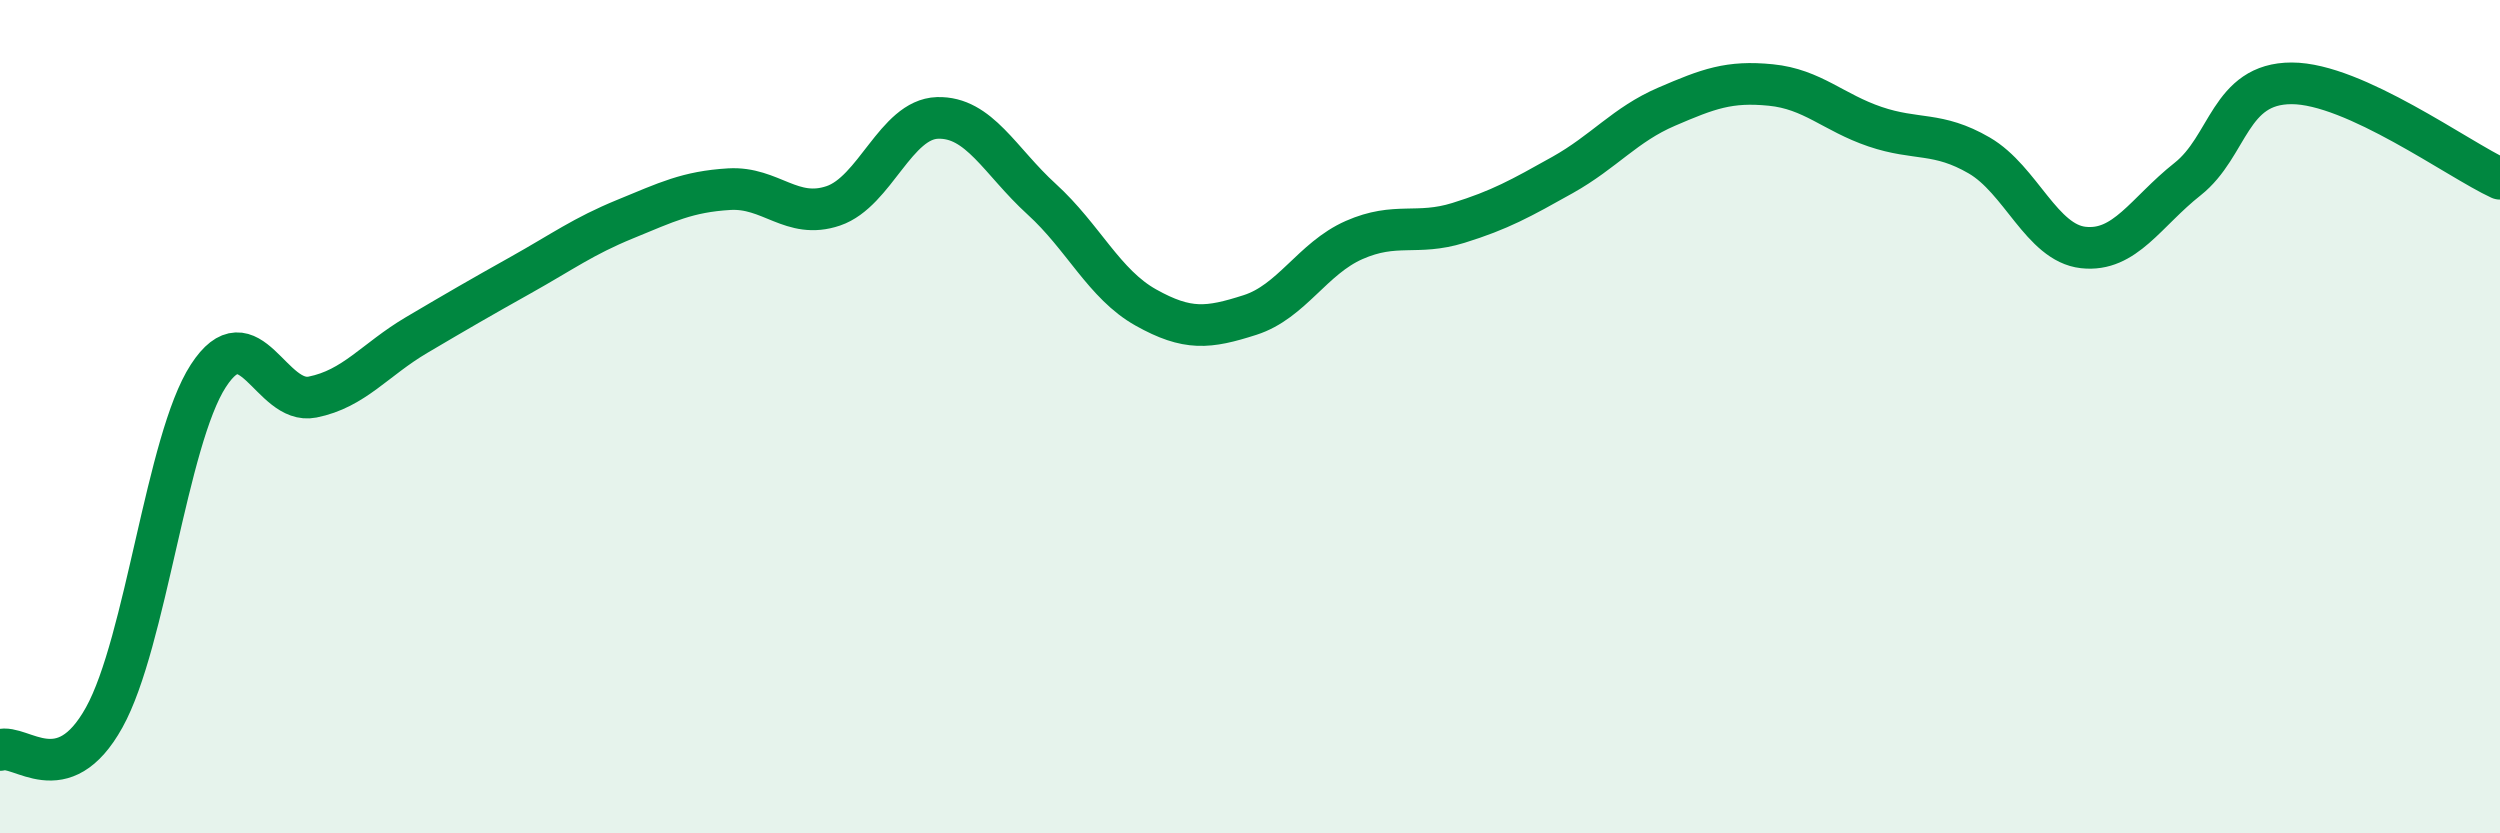
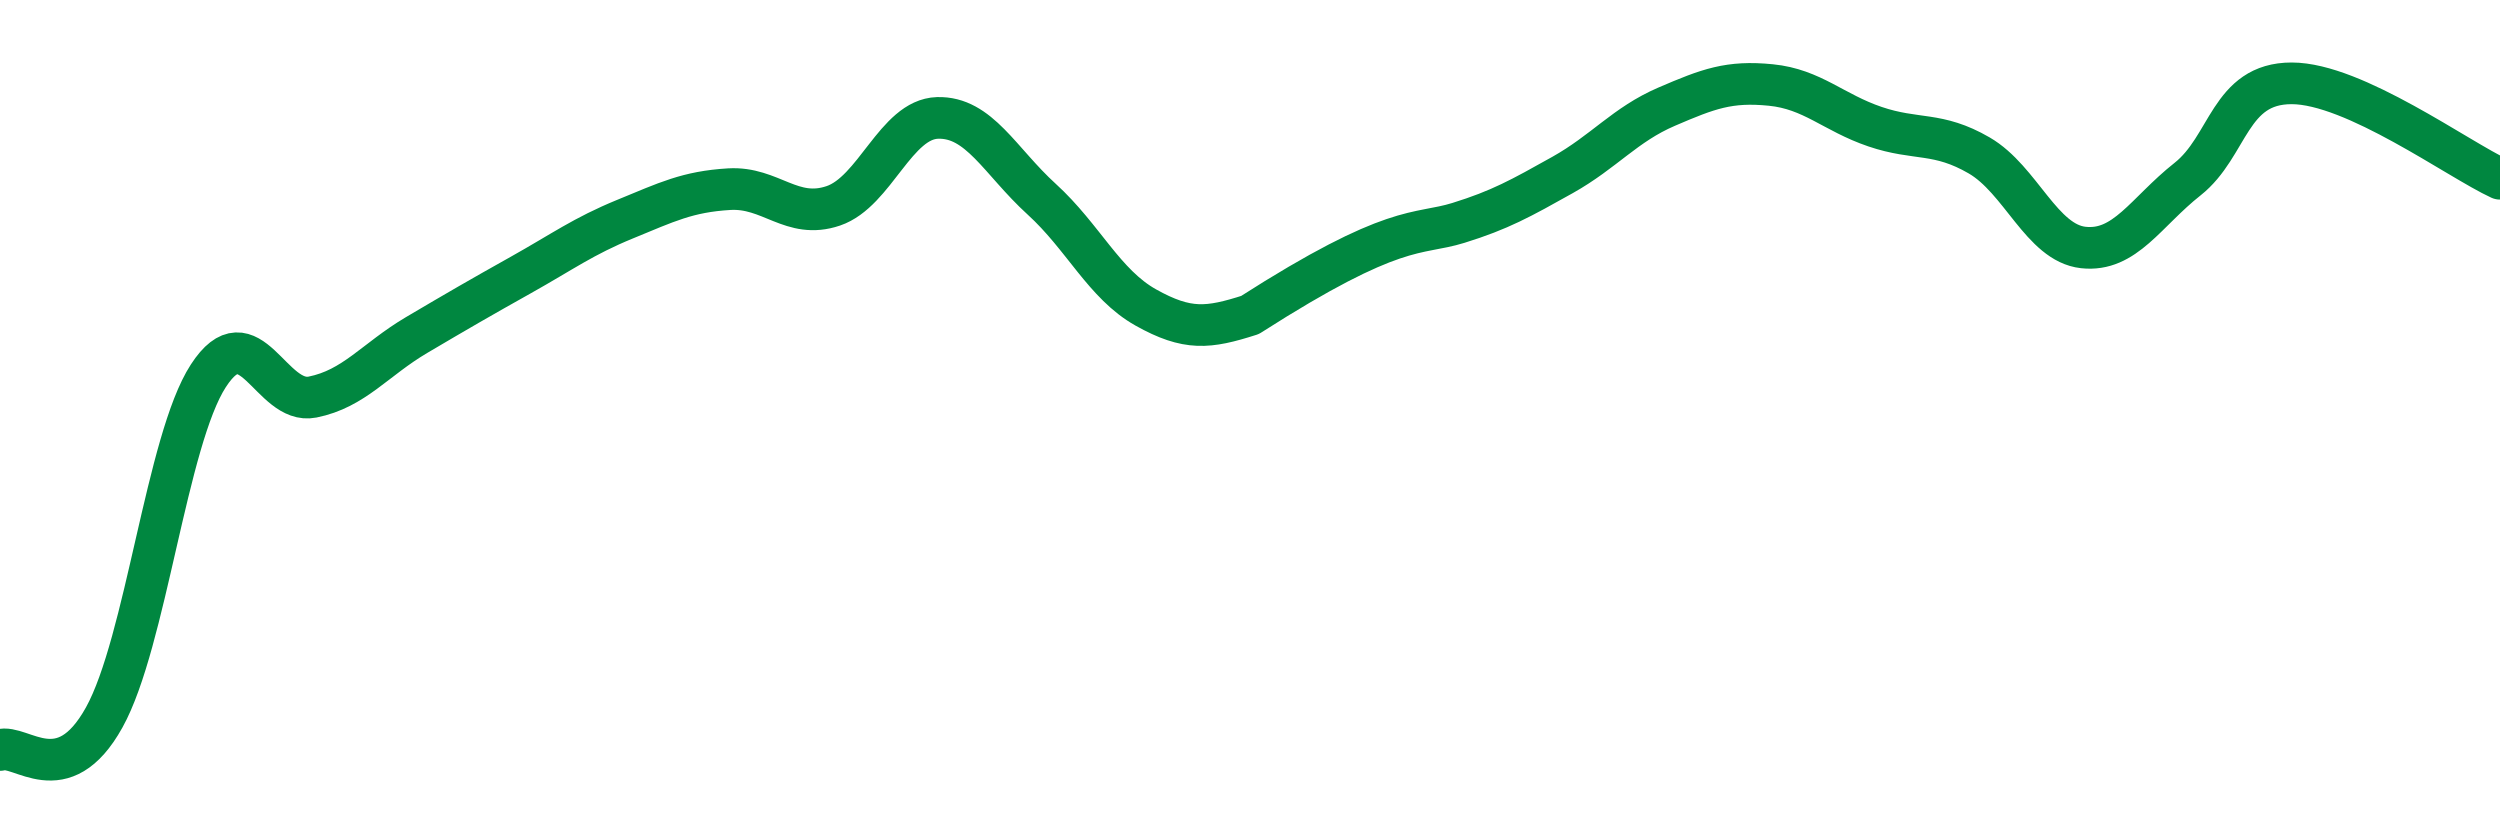
<svg xmlns="http://www.w3.org/2000/svg" width="60" height="20" viewBox="0 0 60 20">
-   <path d="M 0,18 C 0.5,17.84 1.5,19.02 2.5,17.22 C 3.5,15.42 4,10.56 5,9.02 C 6,7.48 6.5,9.73 7.5,9.53 C 8.5,9.33 9,8.63 10,8.04 C 11,7.45 11.5,7.16 12.5,6.6 C 13.5,6.04 14,5.67 15,5.26 C 16,4.85 16.5,4.6 17.5,4.54 C 18.5,4.48 19,5.28 20,4.94 C 21,4.6 21.5,2.86 22.5,2.83 C 23.5,2.8 24,3.87 25,4.78 C 26,5.69 26.5,6.82 27.5,7.38 C 28.5,7.94 29,7.88 30,7.56 C 31,7.24 31.5,6.2 32.5,5.76 C 33.5,5.32 34,5.66 35,5.35 C 36,5.04 36.5,4.76 37.5,4.2 C 38.5,3.64 39,2.99 40,2.56 C 41,2.13 41.5,1.94 42.5,2.04 C 43.5,2.14 44,2.7 45,3.04 C 46,3.38 46.5,3.15 47.5,3.73 C 48.5,4.31 49,5.83 50,5.94 C 51,6.05 51.5,5.09 52.5,4.3 C 53.5,3.51 53.5,2 55,2 C 56.5,2 59,3.83 60,4.29L60 20L0 20Z" fill="#008740" opacity="0.1" stroke-linecap="round" stroke-linejoin="round" />
-   <path d="M 0,18 C 0.5,17.84 1.5,19.02 2.5,17.22 C 3.5,15.42 4,10.56 5,9.02 C 6,7.48 6.5,9.73 7.5,9.53 C 8.5,9.33 9,8.63 10,8.04 C 11,7.45 11.5,7.16 12.5,6.6 C 13.5,6.04 14,5.67 15,5.26 C 16,4.85 16.5,4.6 17.5,4.54 C 18.5,4.48 19,5.28 20,4.94 C 21,4.6 21.5,2.86 22.5,2.83 C 23.5,2.8 24,3.87 25,4.78 C 26,5.69 26.5,6.82 27.5,7.38 C 28.5,7.94 29,7.88 30,7.56 C 31,7.24 31.5,6.2 32.5,5.76 C 33.5,5.32 34,5.66 35,5.35 C 36,5.04 36.5,4.76 37.5,4.2 C 38.5,3.64 39,2.99 40,2.56 C 41,2.13 41.5,1.94 42.5,2.04 C 43.5,2.14 44,2.7 45,3.04 C 46,3.38 46.5,3.15 47.5,3.73 C 48.5,4.31 49,5.83 50,5.94 C 51,6.05 51.5,5.09 52.5,4.3 C 53.5,3.51 53.5,2 55,2 C 56.5,2 59,3.83 60,4.29" stroke="#008740" stroke-width="1" fill="none" stroke-linecap="round" stroke-linejoin="round" />
+   <path d="M 0,18 C 0.5,17.84 1.5,19.02 2.5,17.22 C 3.5,15.42 4,10.56 5,9.02 C 6,7.48 6.5,9.73 7.5,9.53 C 8.5,9.33 9,8.63 10,8.04 C 11,7.45 11.5,7.16 12.5,6.6 C 13.5,6.04 14,5.67 15,5.26 C 16,4.85 16.5,4.6 17.5,4.54 C 18.5,4.48 19,5.28 20,4.94 C 21,4.6 21.5,2.86 22.5,2.83 C 23.5,2.8 24,3.87 25,4.78 C 26,5.69 26.5,6.82 27.5,7.38 C 28.5,7.94 29,7.88 30,7.56 C 33.5,5.32 34,5.66 35,5.35 C 36,5.04 36.5,4.76 37.5,4.2 C 38.5,3.64 39,2.99 40,2.56 C 41,2.13 41.5,1.94 42.5,2.04 C 43.5,2.14 44,2.7 45,3.04 C 46,3.38 46.5,3.15 47.5,3.73 C 48.5,4.31 49,5.83 50,5.94 C 51,6.05 51.5,5.09 52.5,4.3 C 53.5,3.51 53.5,2 55,2 C 56.5,2 59,3.83 60,4.29" stroke="#008740" stroke-width="1" fill="none" stroke-linecap="round" stroke-linejoin="round" />
</svg>